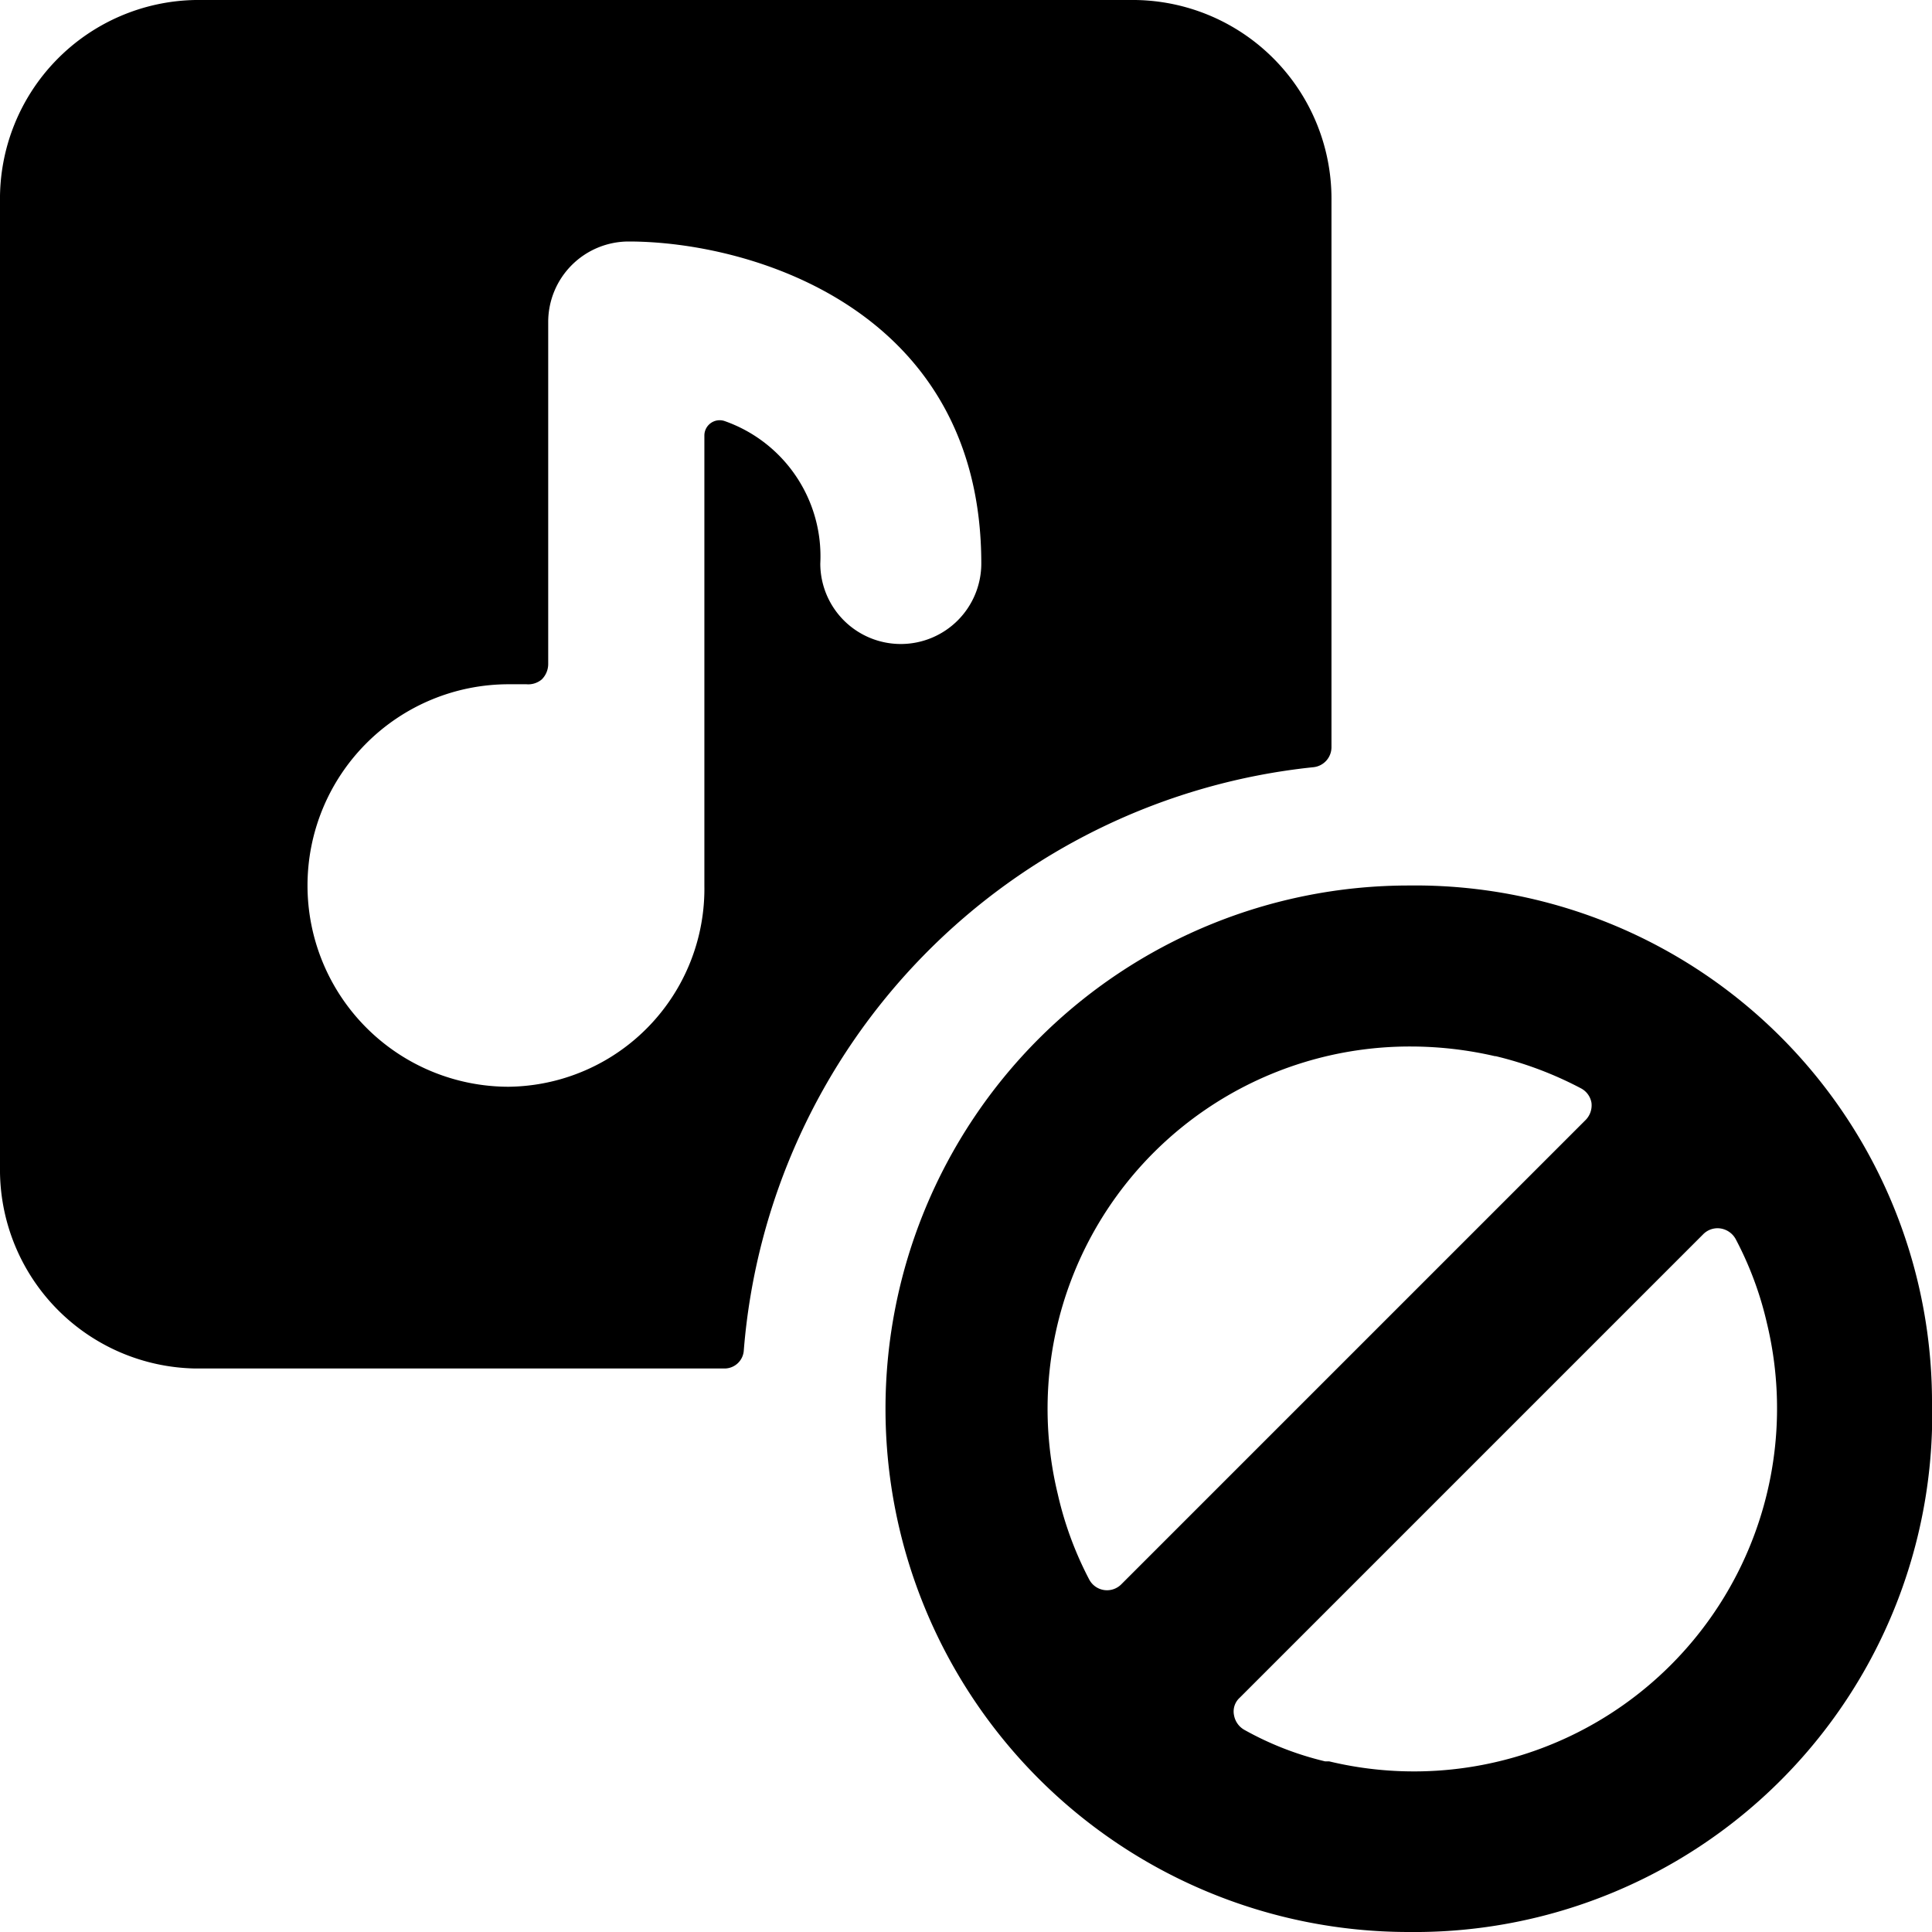
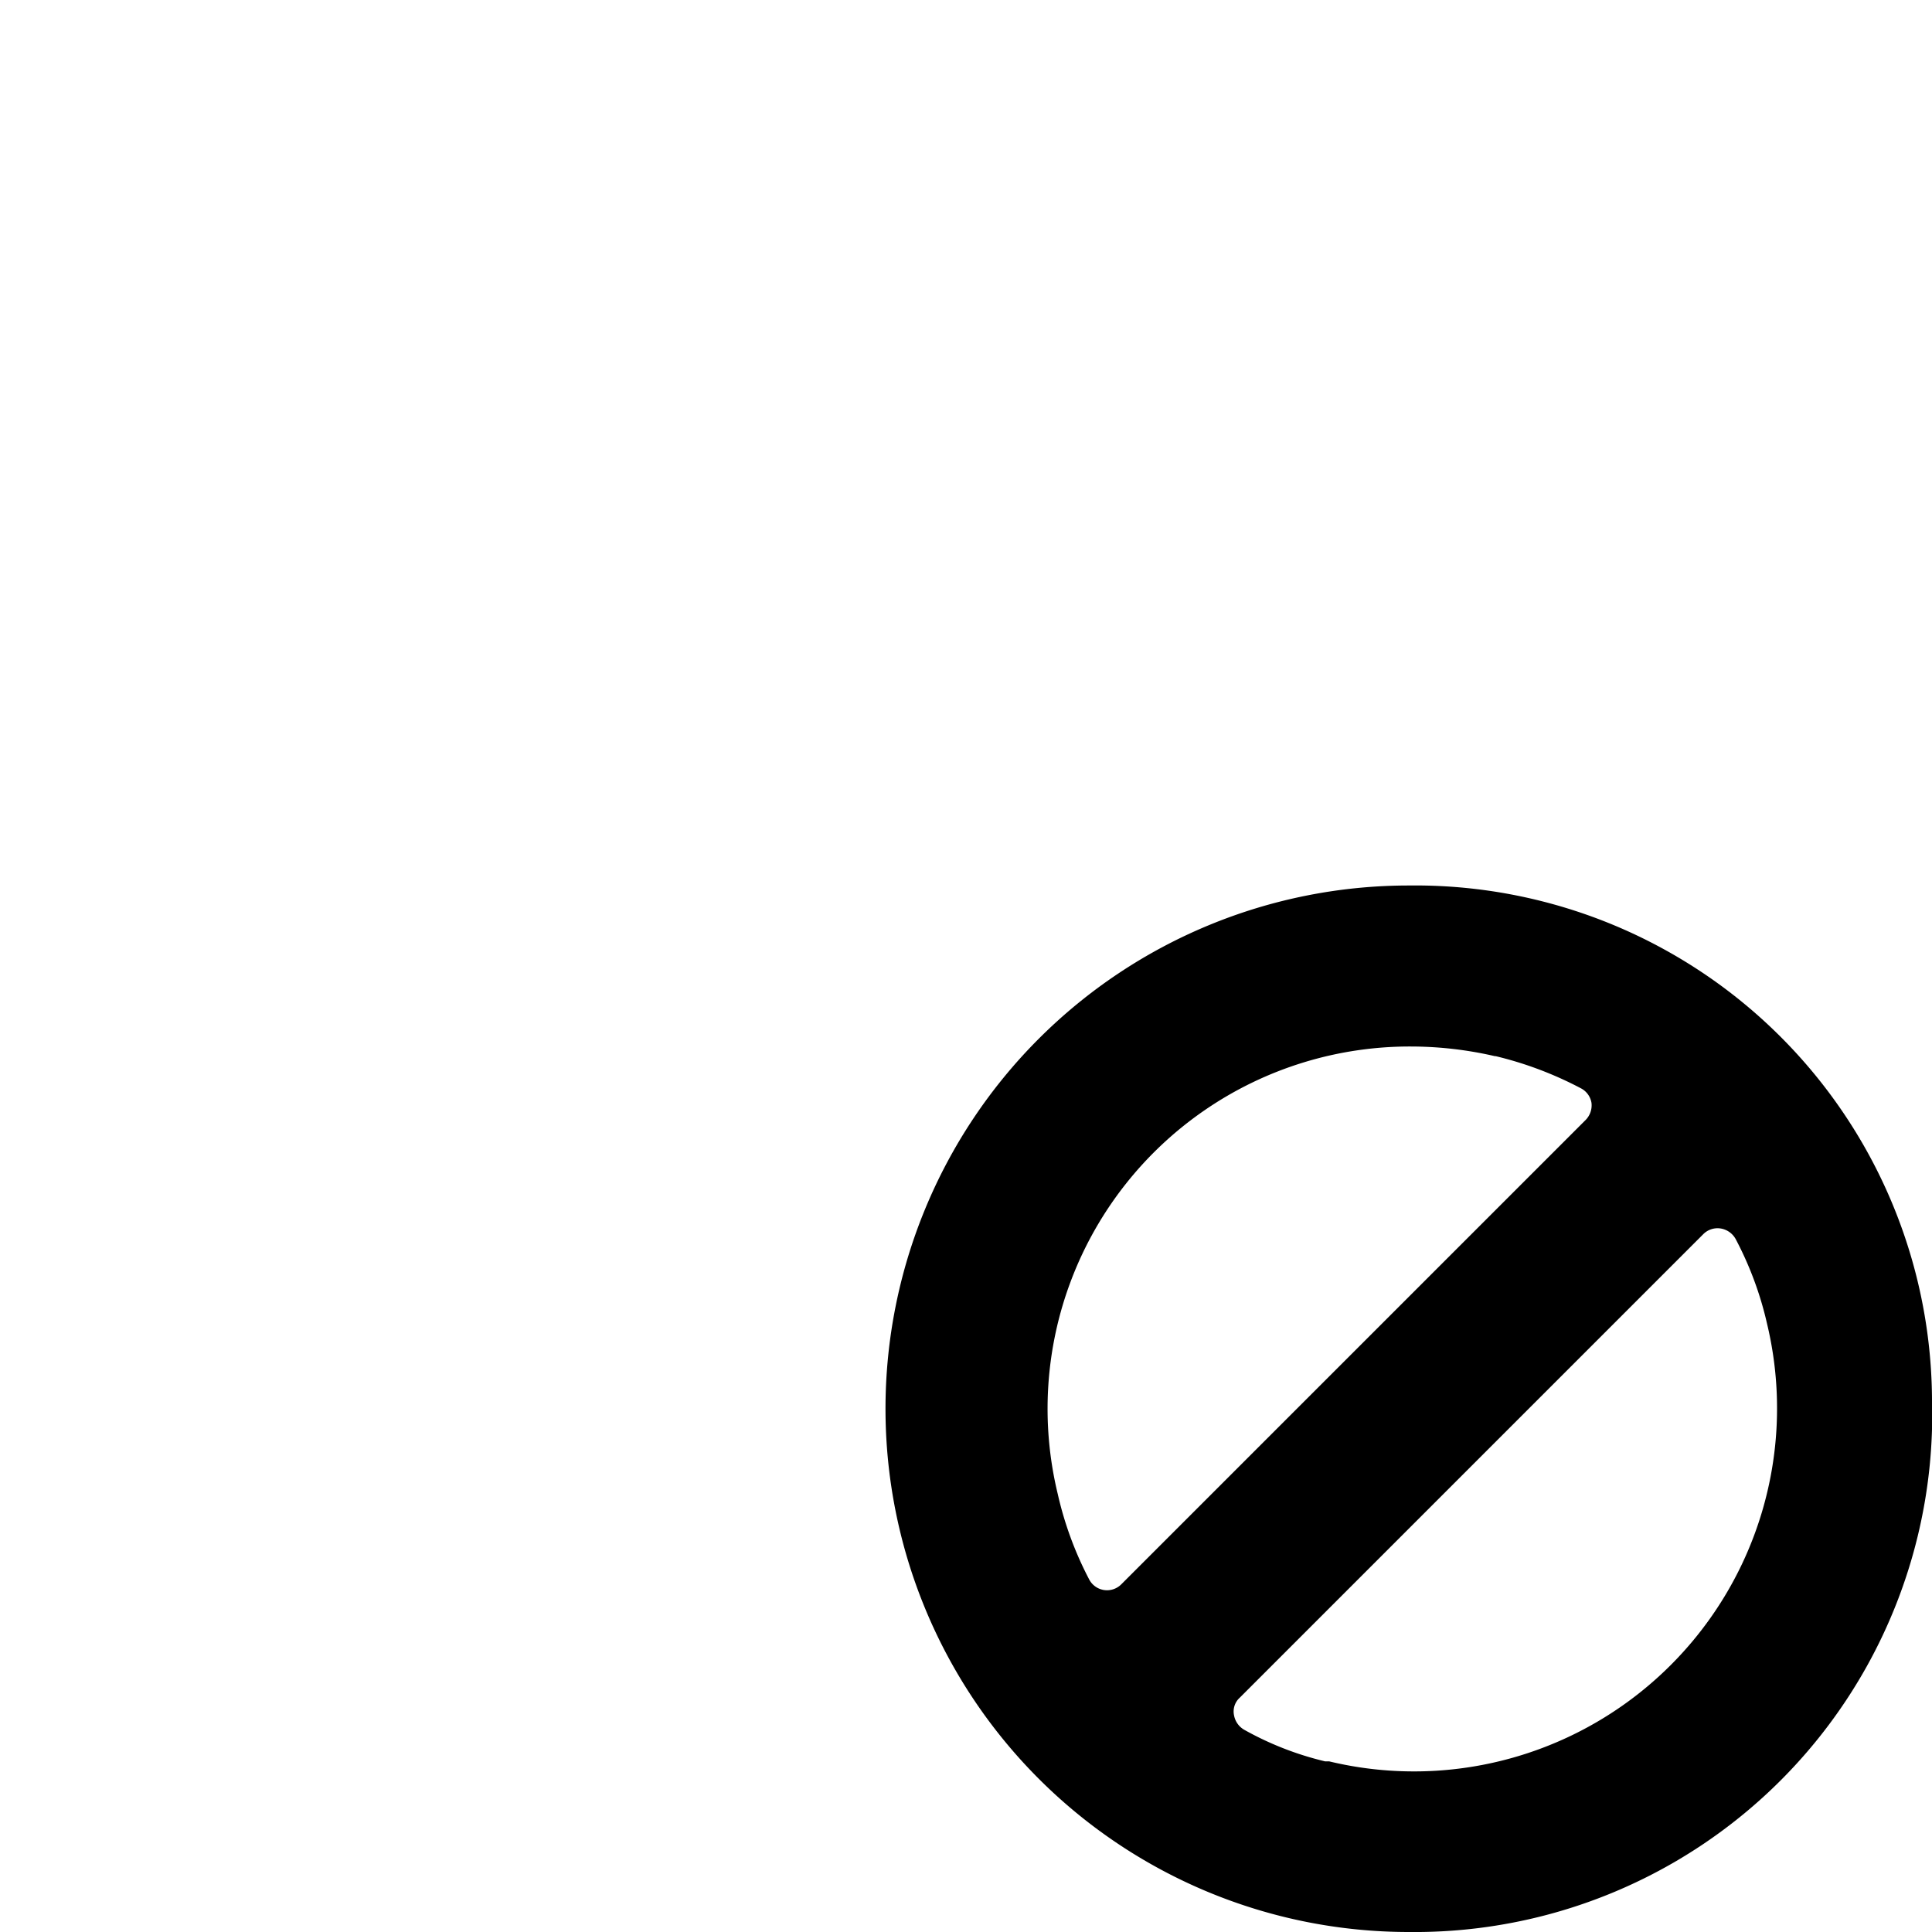
<svg xmlns="http://www.w3.org/2000/svg" viewBox="0 0 24 24">
  <g>
-     <path d="M24 17.38A6.42 6.42 0 0 0 17.5 11a6.5 6.5 0 0 0 0 13 6.43 6.43 0 0 0 6.5 -6.62Zm-7.54 4.5a3.9 3.9 0 0 1 -1 -0.39 0.26 0.26 0 0 1 -0.13 -0.18 0.23 0.23 0 0 1 0.07 -0.22l5.76 -5.76a0.25 0.25 0 0 1 0.21 -0.07 0.26 0.26 0 0 1 0.19 0.13 4.27 4.27 0 0 1 0.39 1.05 4.51 4.51 0 0 1 -5.44 5.44Zm2.12 -8.76a4.53 4.53 0 0 1 1.06 0.4 0.25 0.25 0 0 1 0.13 0.18 0.26 0.26 0 0 1 -0.07 0.21l-5.77 5.77a0.25 0.25 0 0 1 -0.4 -0.06 4.35 4.35 0 0 1 -0.39 -1.06A4.5 4.5 0 0 1 17.53 13a4.66 4.66 0 0 1 1.04 0.12Z" fill="#000000" stroke-width="1" />
-     <path d="M16.32 9.53a0.25 0.25 0 0 0 0.22 -0.25V2.5A2.47 2.47 0 0 0 14.1 0H2.43A2.47 2.47 0 0 0 0 2.5v12A2.47 2.47 0 0 0 2.43 17H9a0.24 0.24 0 0 0 0.24 -0.23 7.92 7.92 0 0 1 7.08 -7.24ZM11.19 8a1 1 0 0 1 -1 -1A1.78 1.78 0 0 0 9 5.23a0.19 0.19 0 0 0 -0.25 0.18V11a2.46 2.46 0 0 1 -2.43 2.5 2.5 2.5 0 0 1 0 -5h0.22a0.26 0.26 0 0 0 0.19 -0.06 0.27 0.27 0 0 0 0.08 -0.19V4a1 1 0 0 1 1 -1c1.52 0 4.38 0.84 4.38 4a1 1 0 0 1 -1 1Z" fill="#000000" stroke-width="1" />
+     <path d="M24 17.38A6.42 6.42 0 0 0 17.5 11a6.5 6.5 0 0 0 0 13 6.43 6.43 0 0 0 6.5 -6.62Zm-7.54 4.5a3.9 3.9 0 0 1 -1 -0.39 0.26 0.26 0 0 1 -0.13 -0.18 0.23 0.23 0 0 1 0.07 -0.22l5.76 -5.76a0.25 0.25 0 0 1 0.21 -0.07 0.26 0.26 0 0 1 0.19 0.13 4.27 4.27 0 0 1 0.39 1.05 4.51 4.51 0 0 1 -5.44 5.44Zm2.12 -8.76a4.53 4.53 0 0 1 1.06 0.4 0.25 0.25 0 0 1 0.13 0.18 0.26 0.26 0 0 1 -0.07 0.21l-5.77 5.77a0.25 0.25 0 0 1 -0.4 -0.06 4.35 4.35 0 0 1 -0.39 -1.06A4.5 4.5 0 0 1 17.53 13a4.66 4.66 0 0 1 1.04 0.12" fill="#000000" stroke-width="1" />
  </g>
</svg>